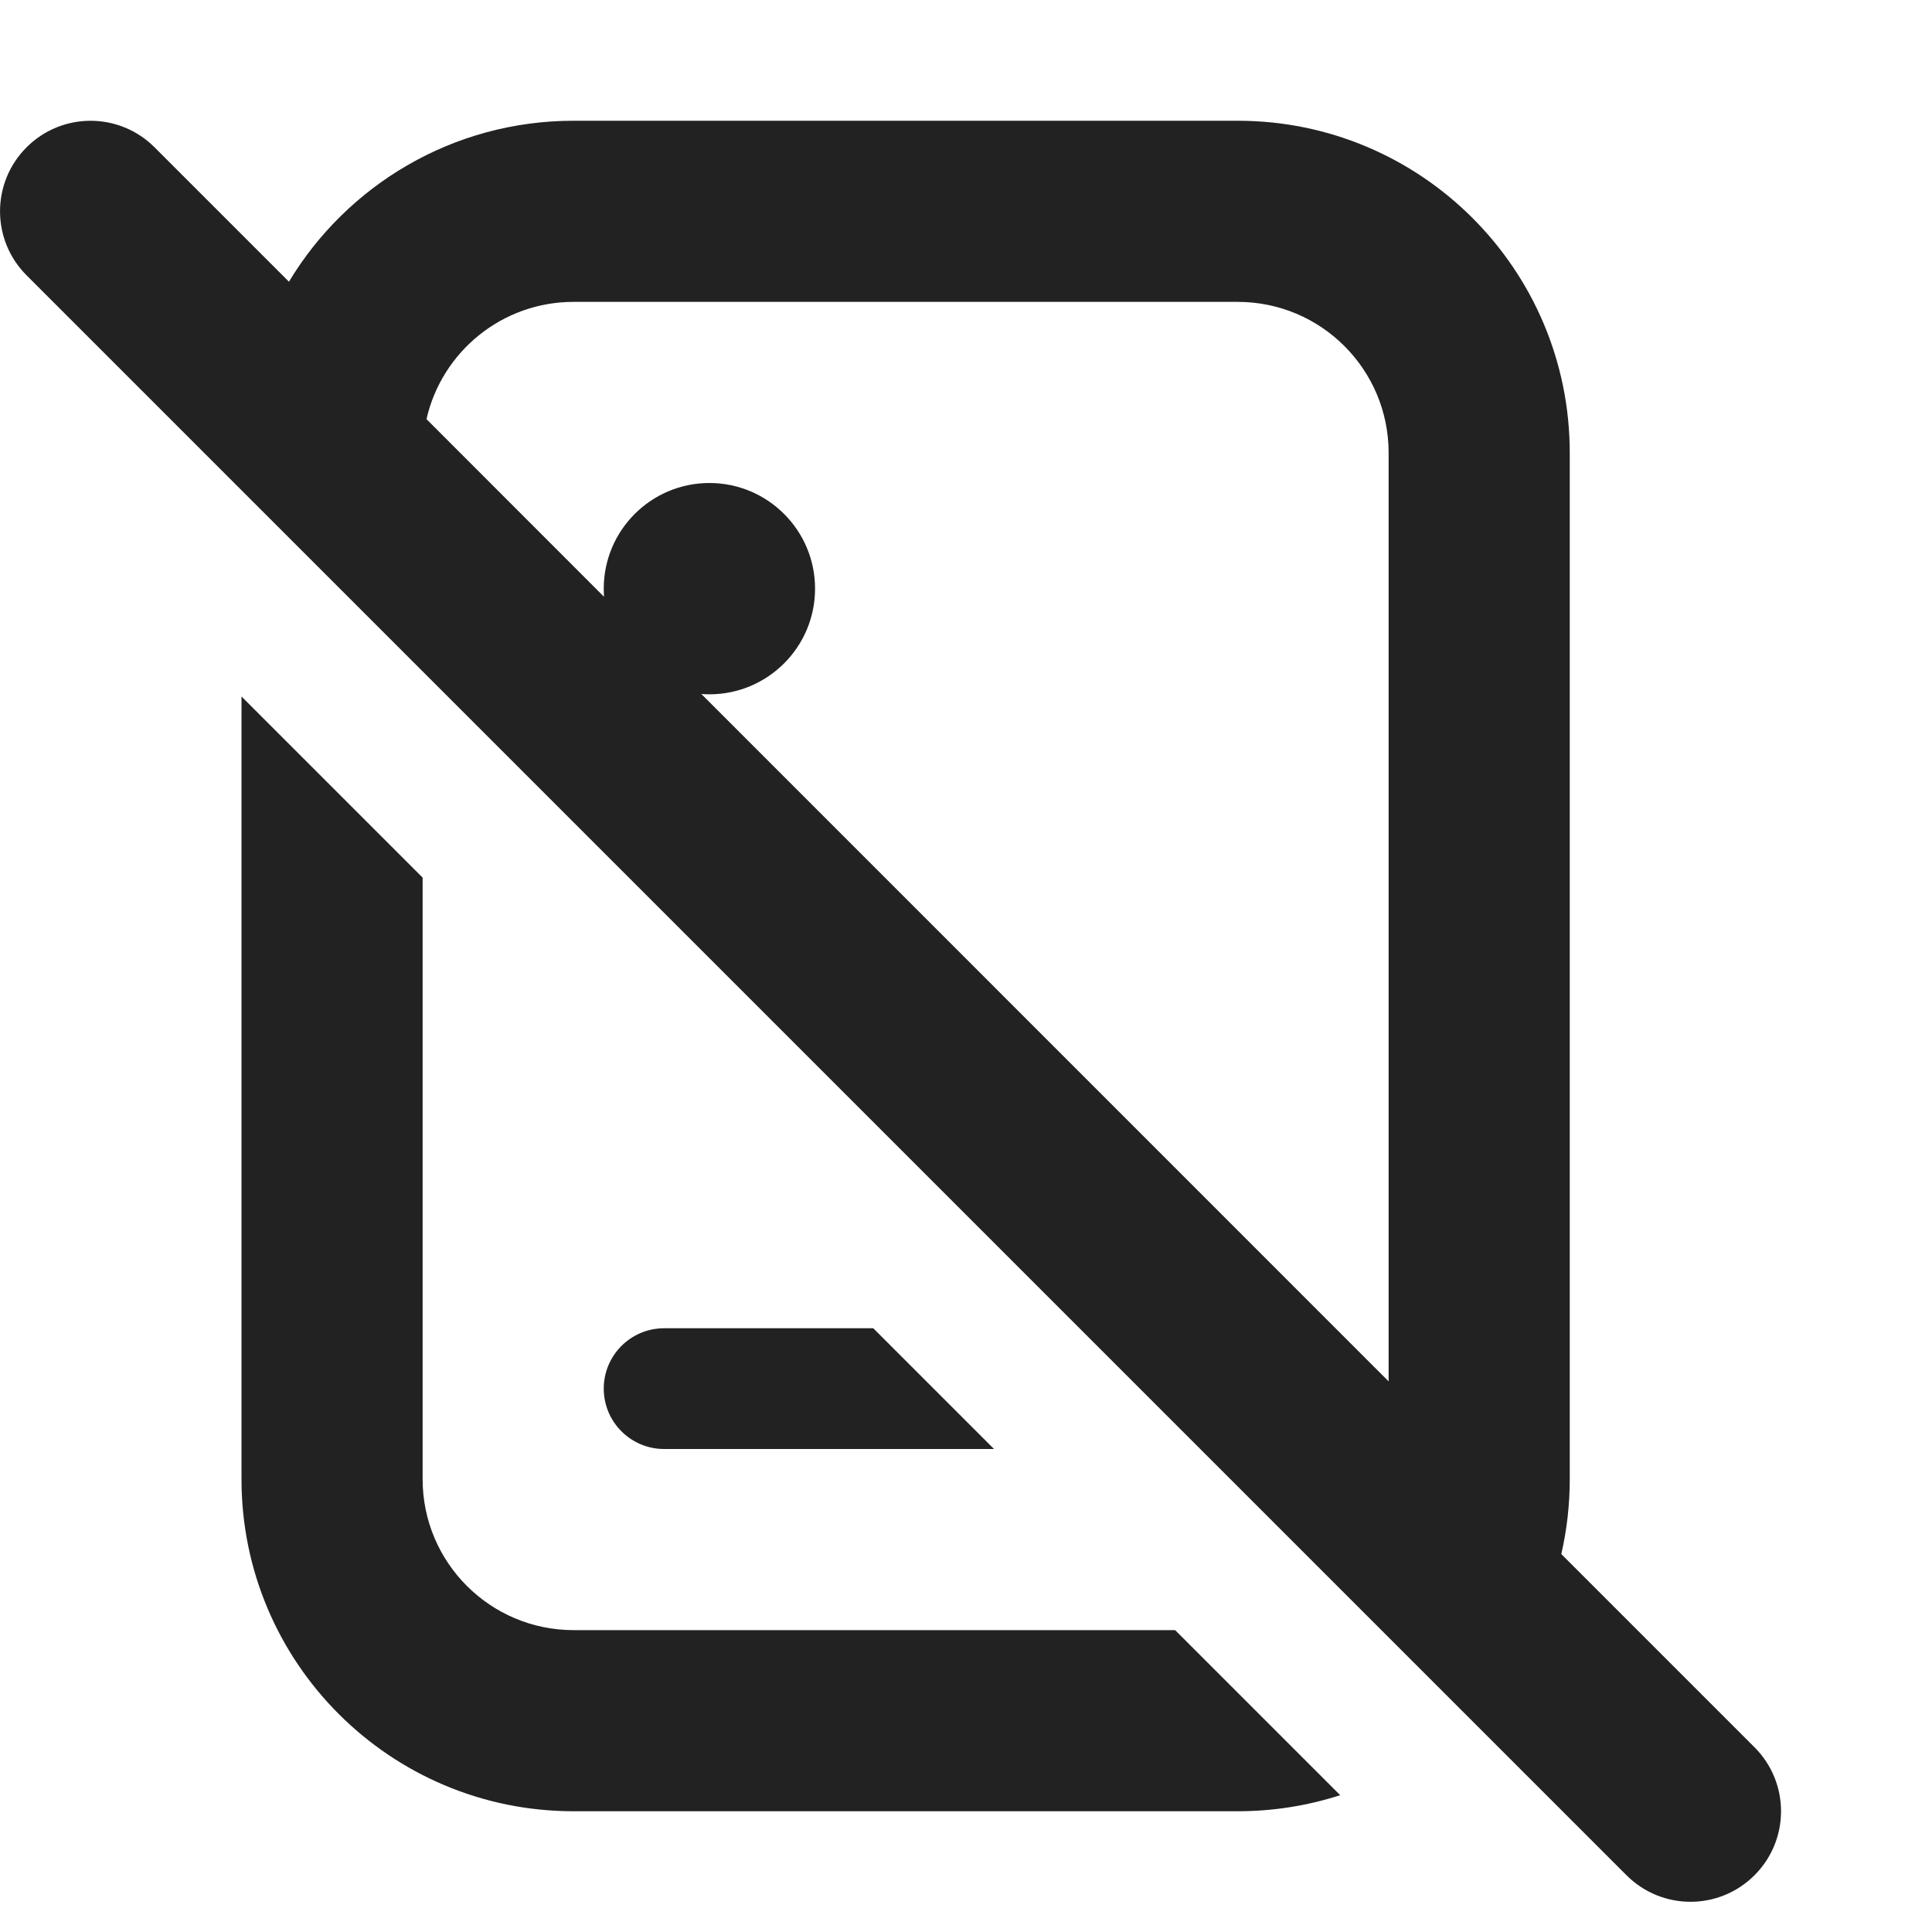
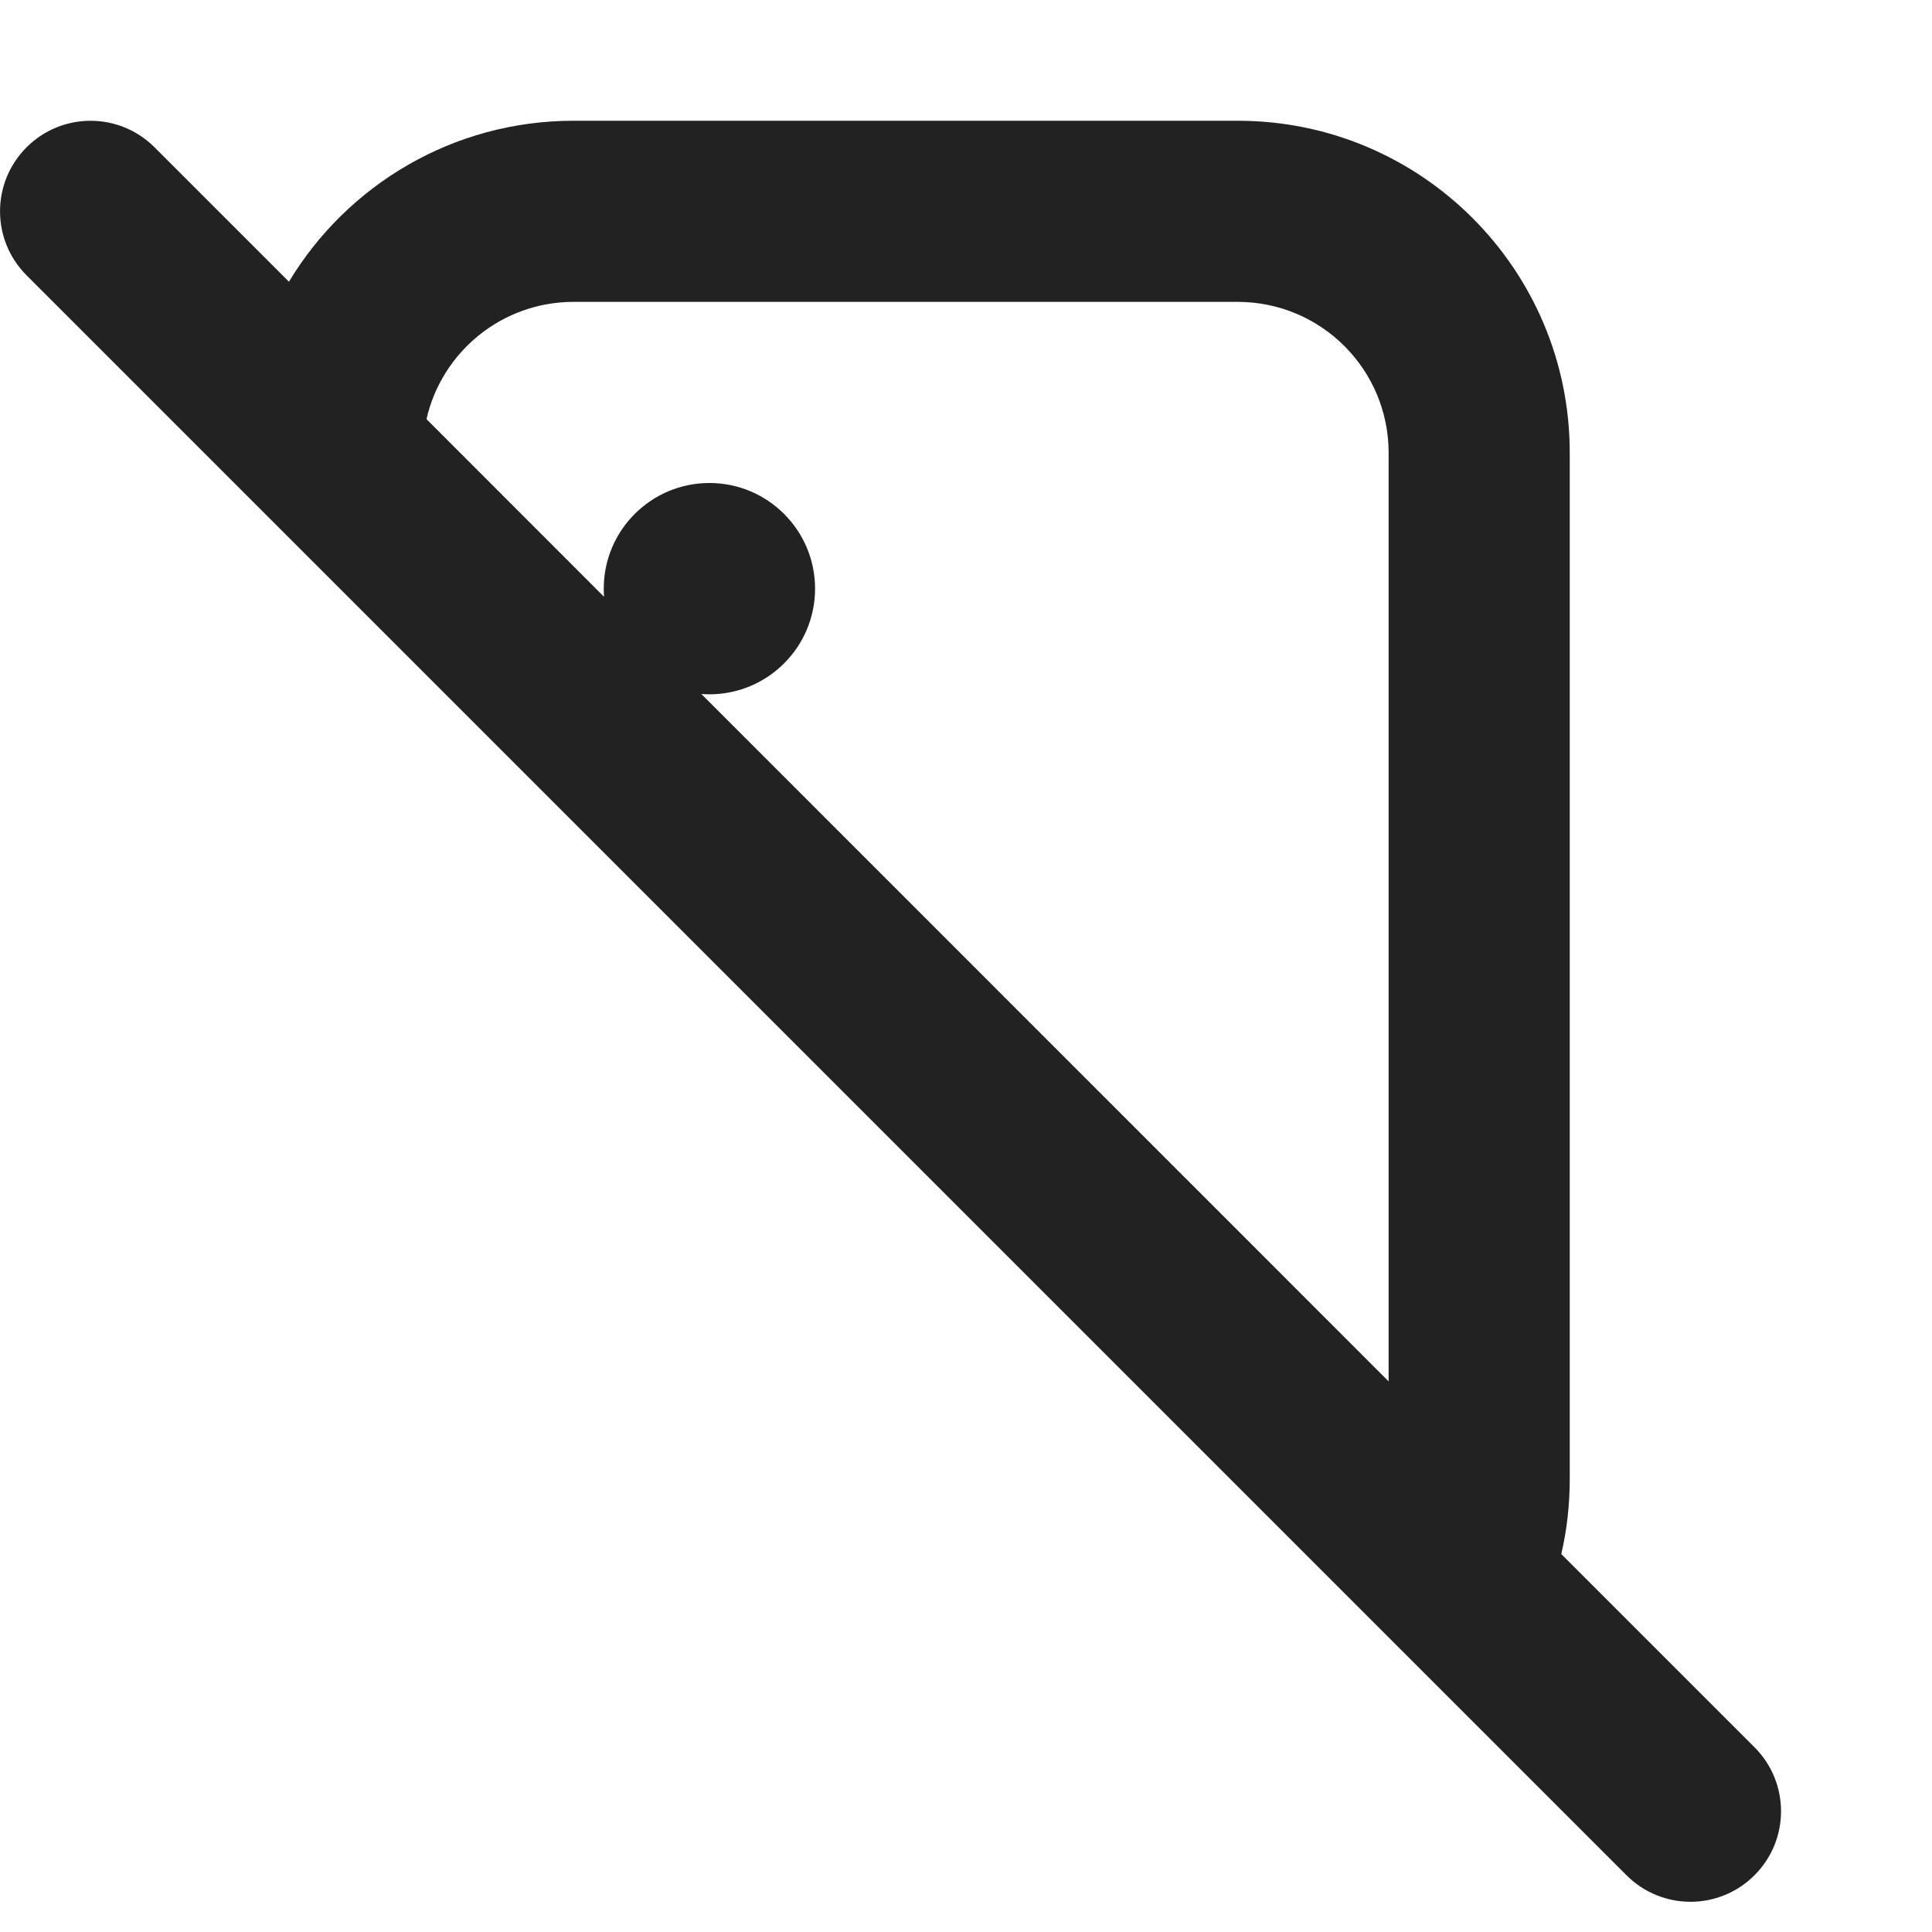
<svg xmlns="http://www.w3.org/2000/svg" width="16" height="16" viewBox="0 0 16 16" fill="none">
  <path fill-rule="evenodd" clip-rule="evenodd" d="M2.393 2.333L1.28 1.22C0.987 0.927 0.513 0.927 0.22 1.22C-0.073 1.513 -0.073 1.987 0.22 2.28L13.47 15.53C13.763 15.823 14.237 15.823 14.53 15.53C14.823 15.237 14.823 14.763 14.53 14.47L12.93 12.87C12.976 12.67 13 12.463 13 12.25V3.75C13 2.231 11.769 1 10.25 1H4.75C3.75 1 2.874 1.534 2.393 2.333ZM3.532 3.471L5.002 4.942C5.001 4.92 5 4.897 5 4.875C5 4.392 5.392 4 5.875 4C6.358 4 6.75 4.392 6.75 4.875C6.75 5.358 6.358 5.75 5.875 5.75C5.852 5.75 5.83 5.749 5.808 5.747L11.5 11.44V3.75C11.5 3.06 10.941 2.5 10.25 2.5H4.75C4.156 2.5 3.658 2.915 3.532 3.471Z" fill="#222222" />
-   <path d="M9.732 13.5L11.099 14.867C10.832 14.953 10.546 15 10.25 15H4.75C3.231 15 2 13.769 2 12.25V5.768L3.5 7.268V12.25C3.5 12.94 4.06 13.5 4.75 13.5H9.732Z" fill="#222222" />
-   <path d="M5.5 11H7.232L8.232 12H5.5C5.224 12 5 11.776 5 11.5C5 11.224 5.224 11 5.5 11Z" fill="#222222" />
</svg>